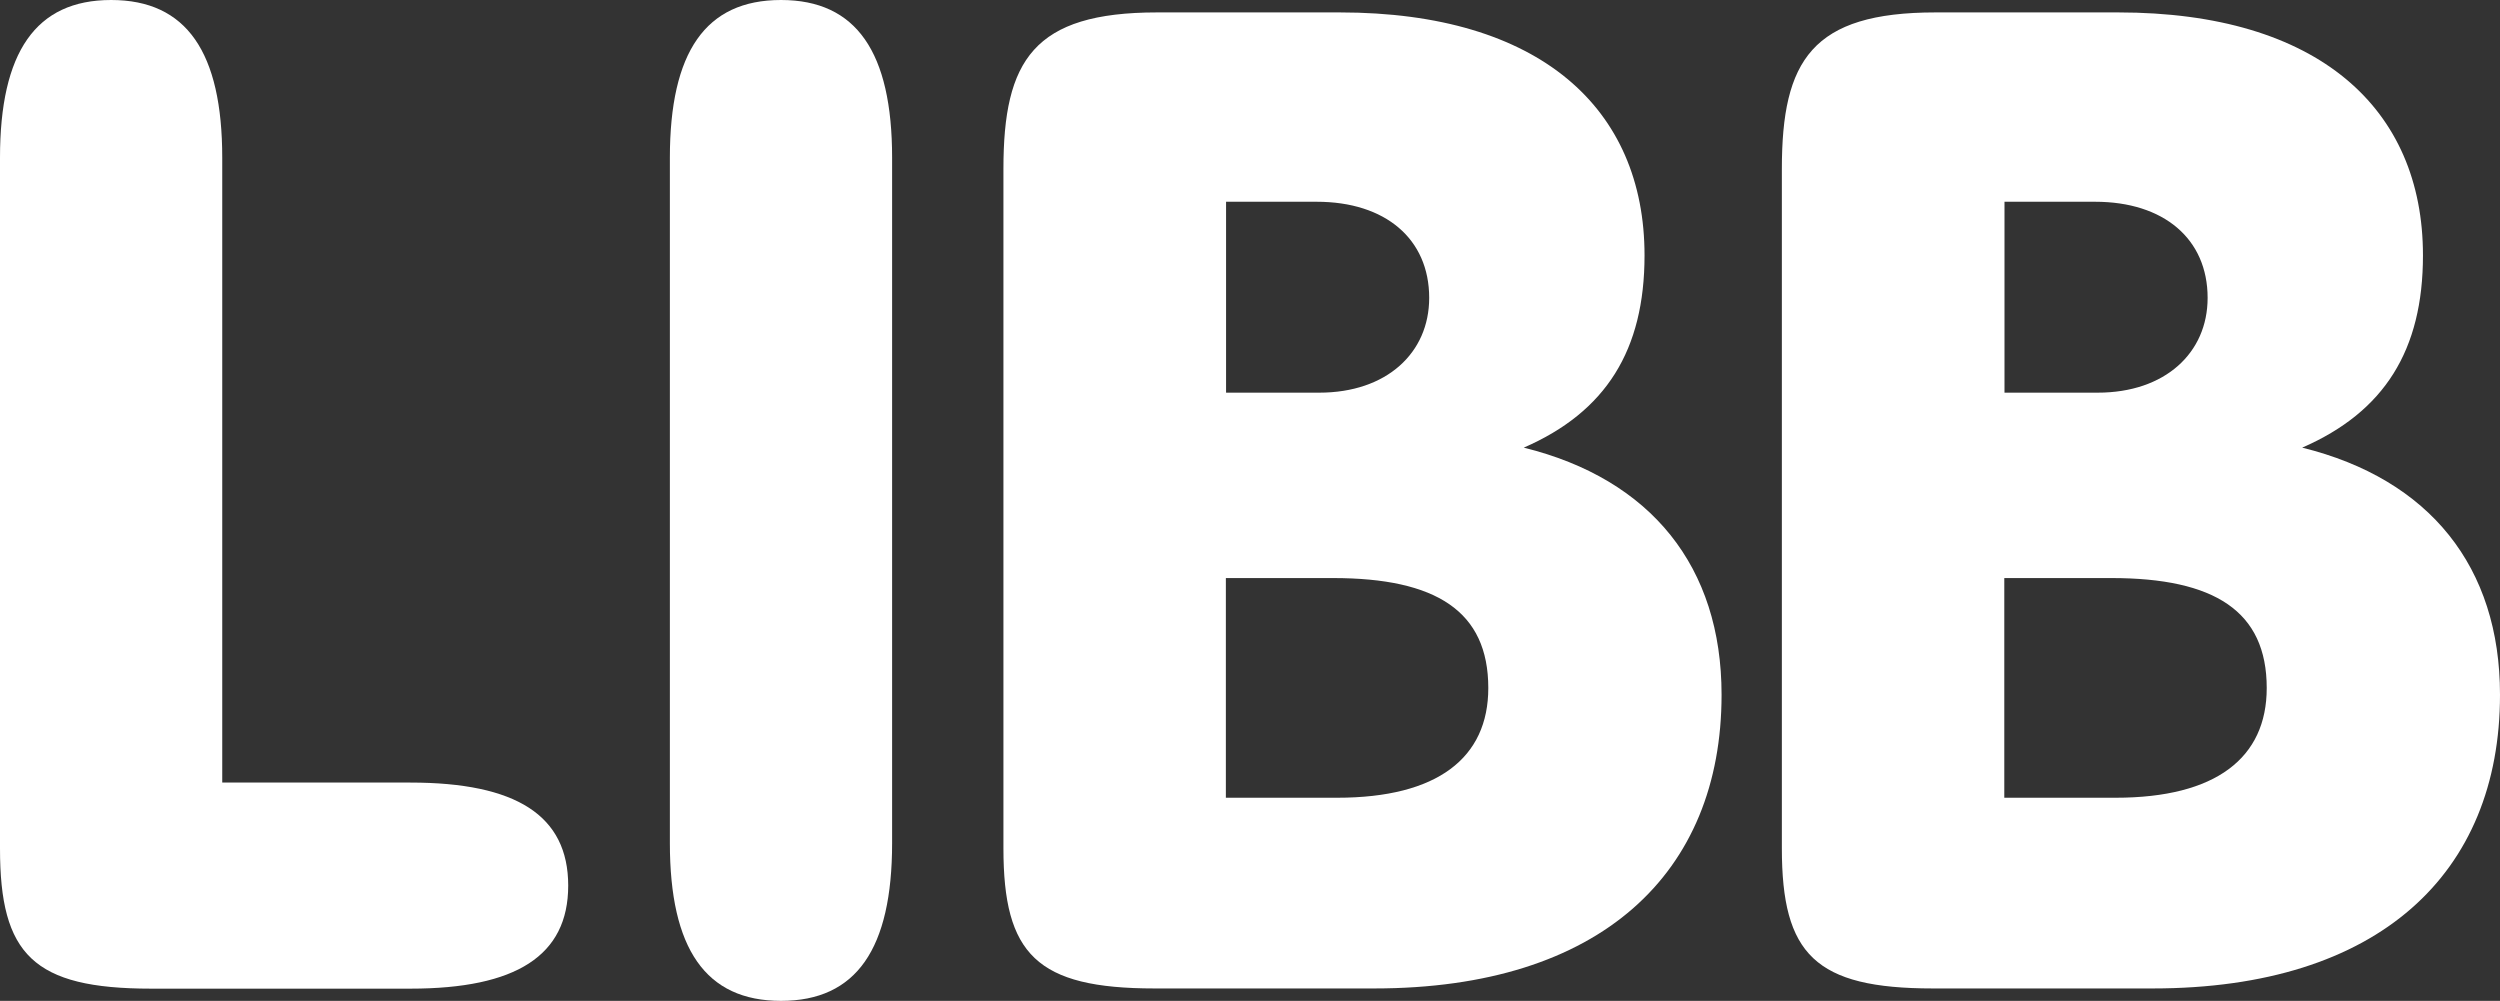
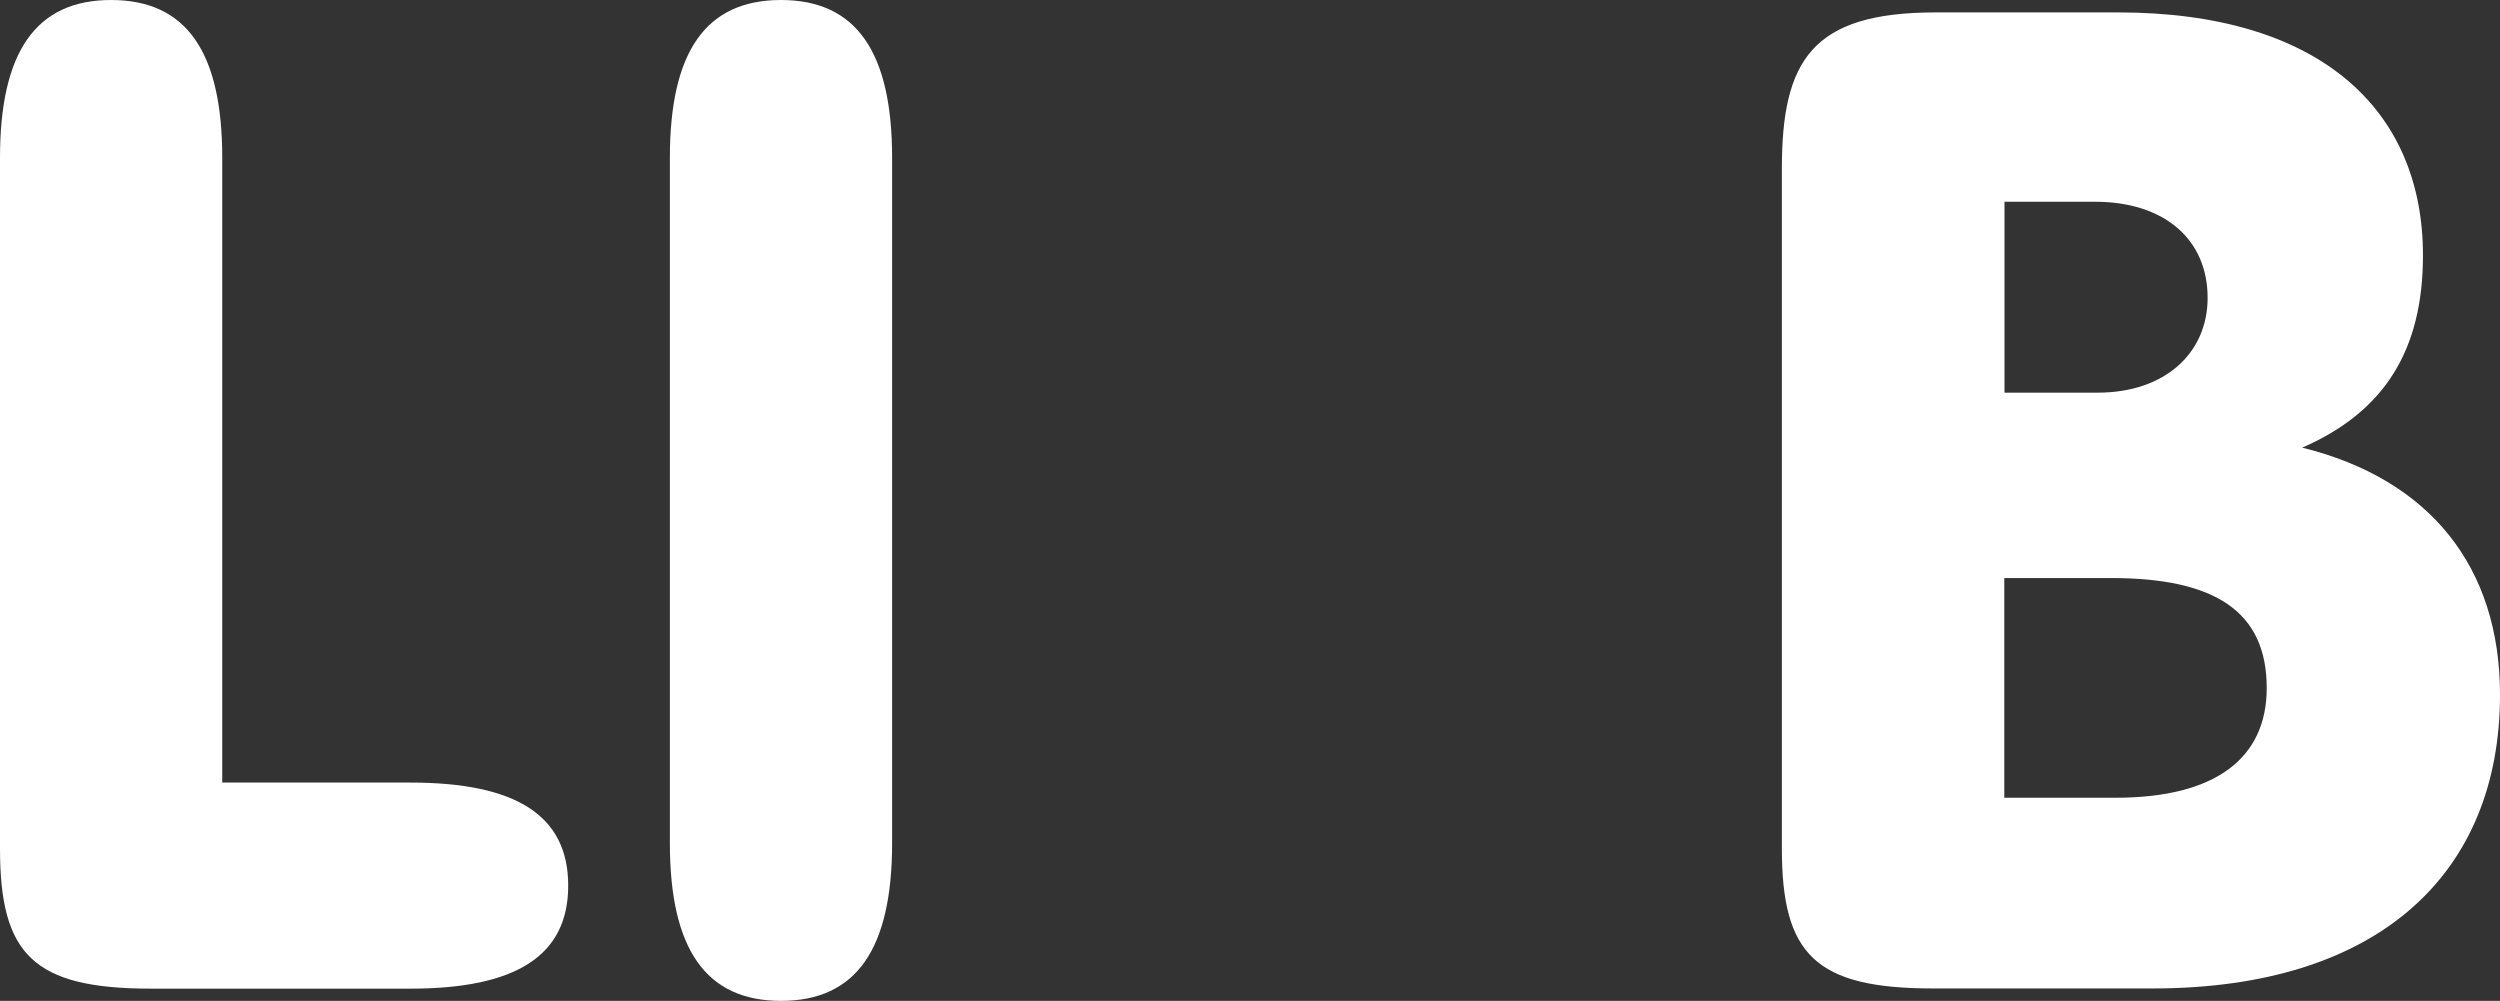
<svg xmlns="http://www.w3.org/2000/svg" id="Calque_1" viewBox="0 0 126.89 50.8">
  <rect x="0" y="0" width="126.89" height="50.8" fill="#333333" stroke="none" />
  <defs>
    <style>.cls-1{fill:#fff;}</style>
  </defs>
  <path class="cls-1" d="M5.64,0c3.83,0,5.64,2.65,5.64,8.01v31.71h9.55c5.37,0,8.01,1.67,8.01,5.23s-2.65,5.23-8.01,5.23H7.67c-5.99,0-7.67-1.74-7.67-7.11V8.01C0,2.65,1.81,0,5.64,0Z" />
  <path class="cls-1" d="M39.64,50.8c-3.83,0-5.64-2.65-5.64-8.01V8.01c0-5.37,1.81-8.01,5.64-8.01s5.64,2.65,5.64,8.01V42.79c0,5.37-1.81,8.01-5.64,8.01Z" />
-   <path class="cls-1" d="M50.93,43.07V8.57c0-5.51,1.53-7.94,7.8-7.94h9.27c10.17,0,15.47,4.88,15.47,12.33,0,4.81-1.95,7.94-6.13,9.76,6.48,1.6,10.04,6.06,10.04,12.54,0,9.06-6.13,14.91-17.63,14.91h-11.15c-5.99,0-7.67-1.74-7.67-7.11Zm16.03-23.14c3.42,0,5.58-2.02,5.58-4.81,0-3-2.23-4.88-5.71-4.88h-4.6v9.69h4.74Zm.91,20.56c5.09,0,7.67-2.02,7.67-5.57,0-3.9-2.65-5.58-7.88-5.58h-5.44v11.15h5.64Z" />
  <path class="cls-1" d="M90.44,43.07V8.57c0-5.51,1.53-7.94,7.8-7.94h9.27c10.17,0,15.47,4.88,15.47,12.33,0,4.81-1.95,7.94-6.13,9.76,6.48,1.6,10.04,6.06,10.04,12.54,0,9.06-6.13,14.91-17.63,14.91h-11.15c-5.99,0-7.67-1.74-7.67-7.11Zm16.03-23.14c3.42,0,5.58-2.02,5.58-4.81,0-3-2.23-4.88-5.71-4.88h-4.6v9.69h4.74Zm.91,20.56c5.09,0,7.67-2.02,7.67-5.57,0-3.9-2.65-5.58-7.88-5.58h-5.44v11.15h5.64Z" />
</svg>